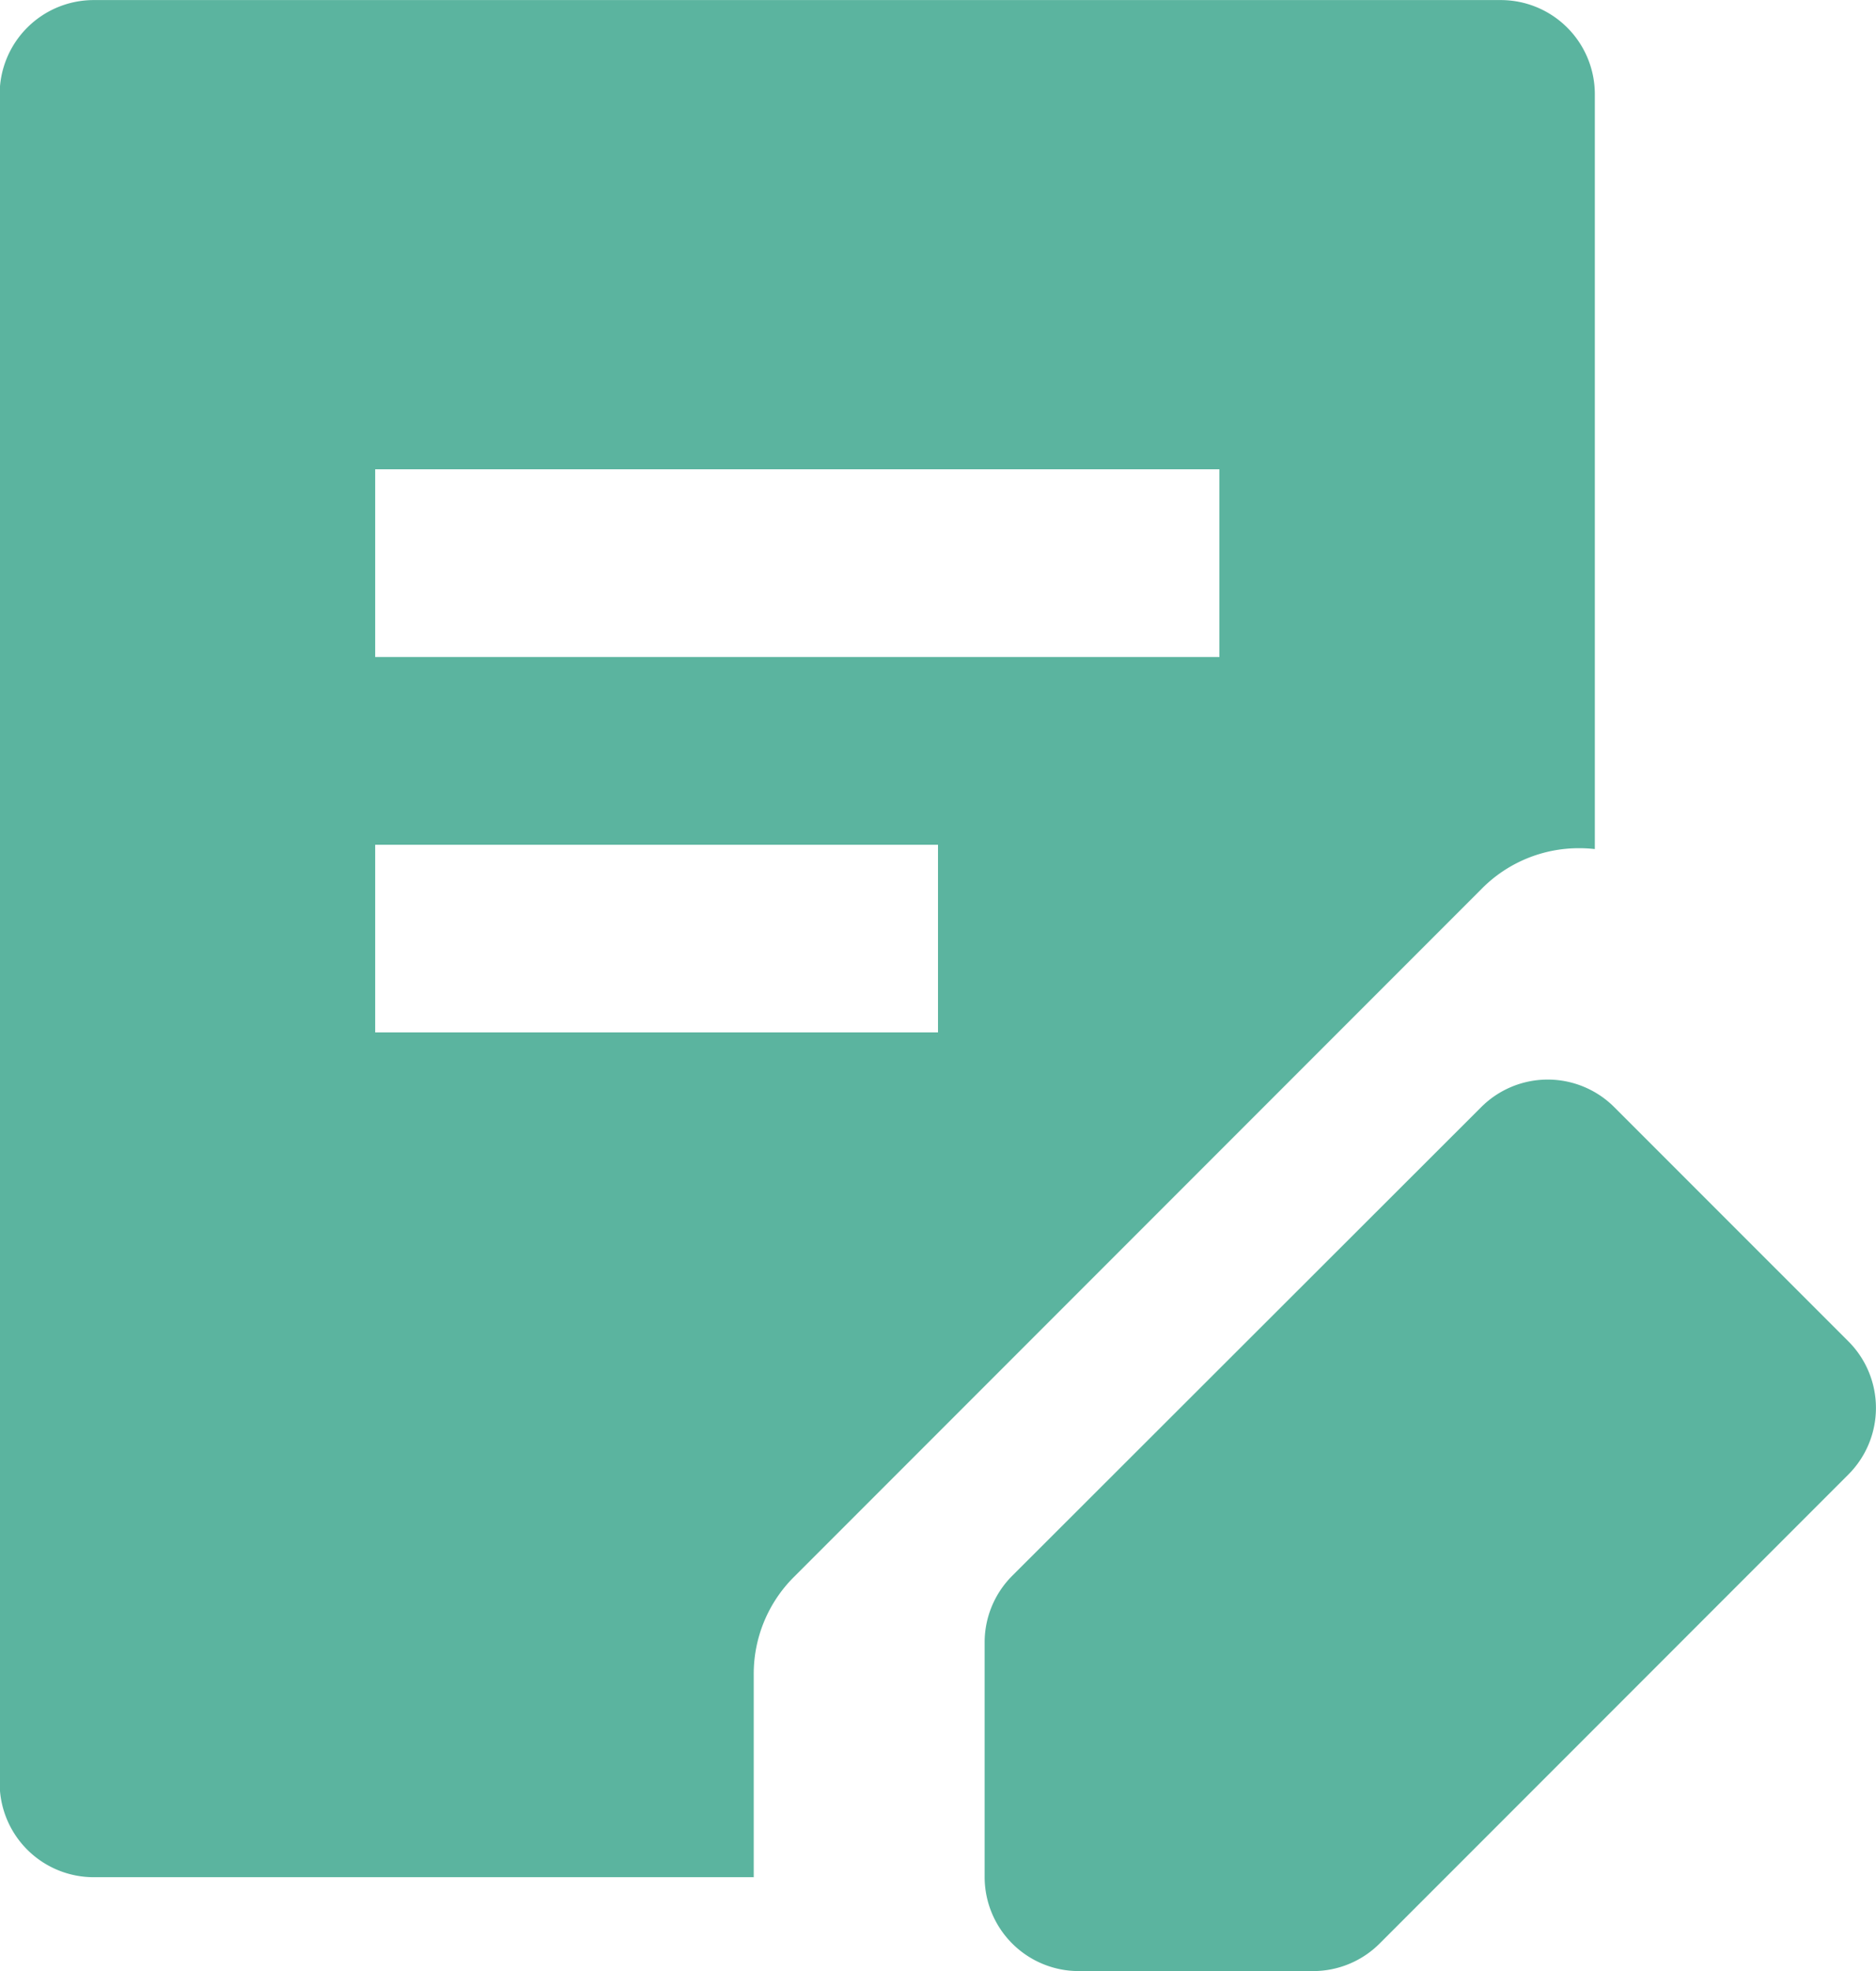
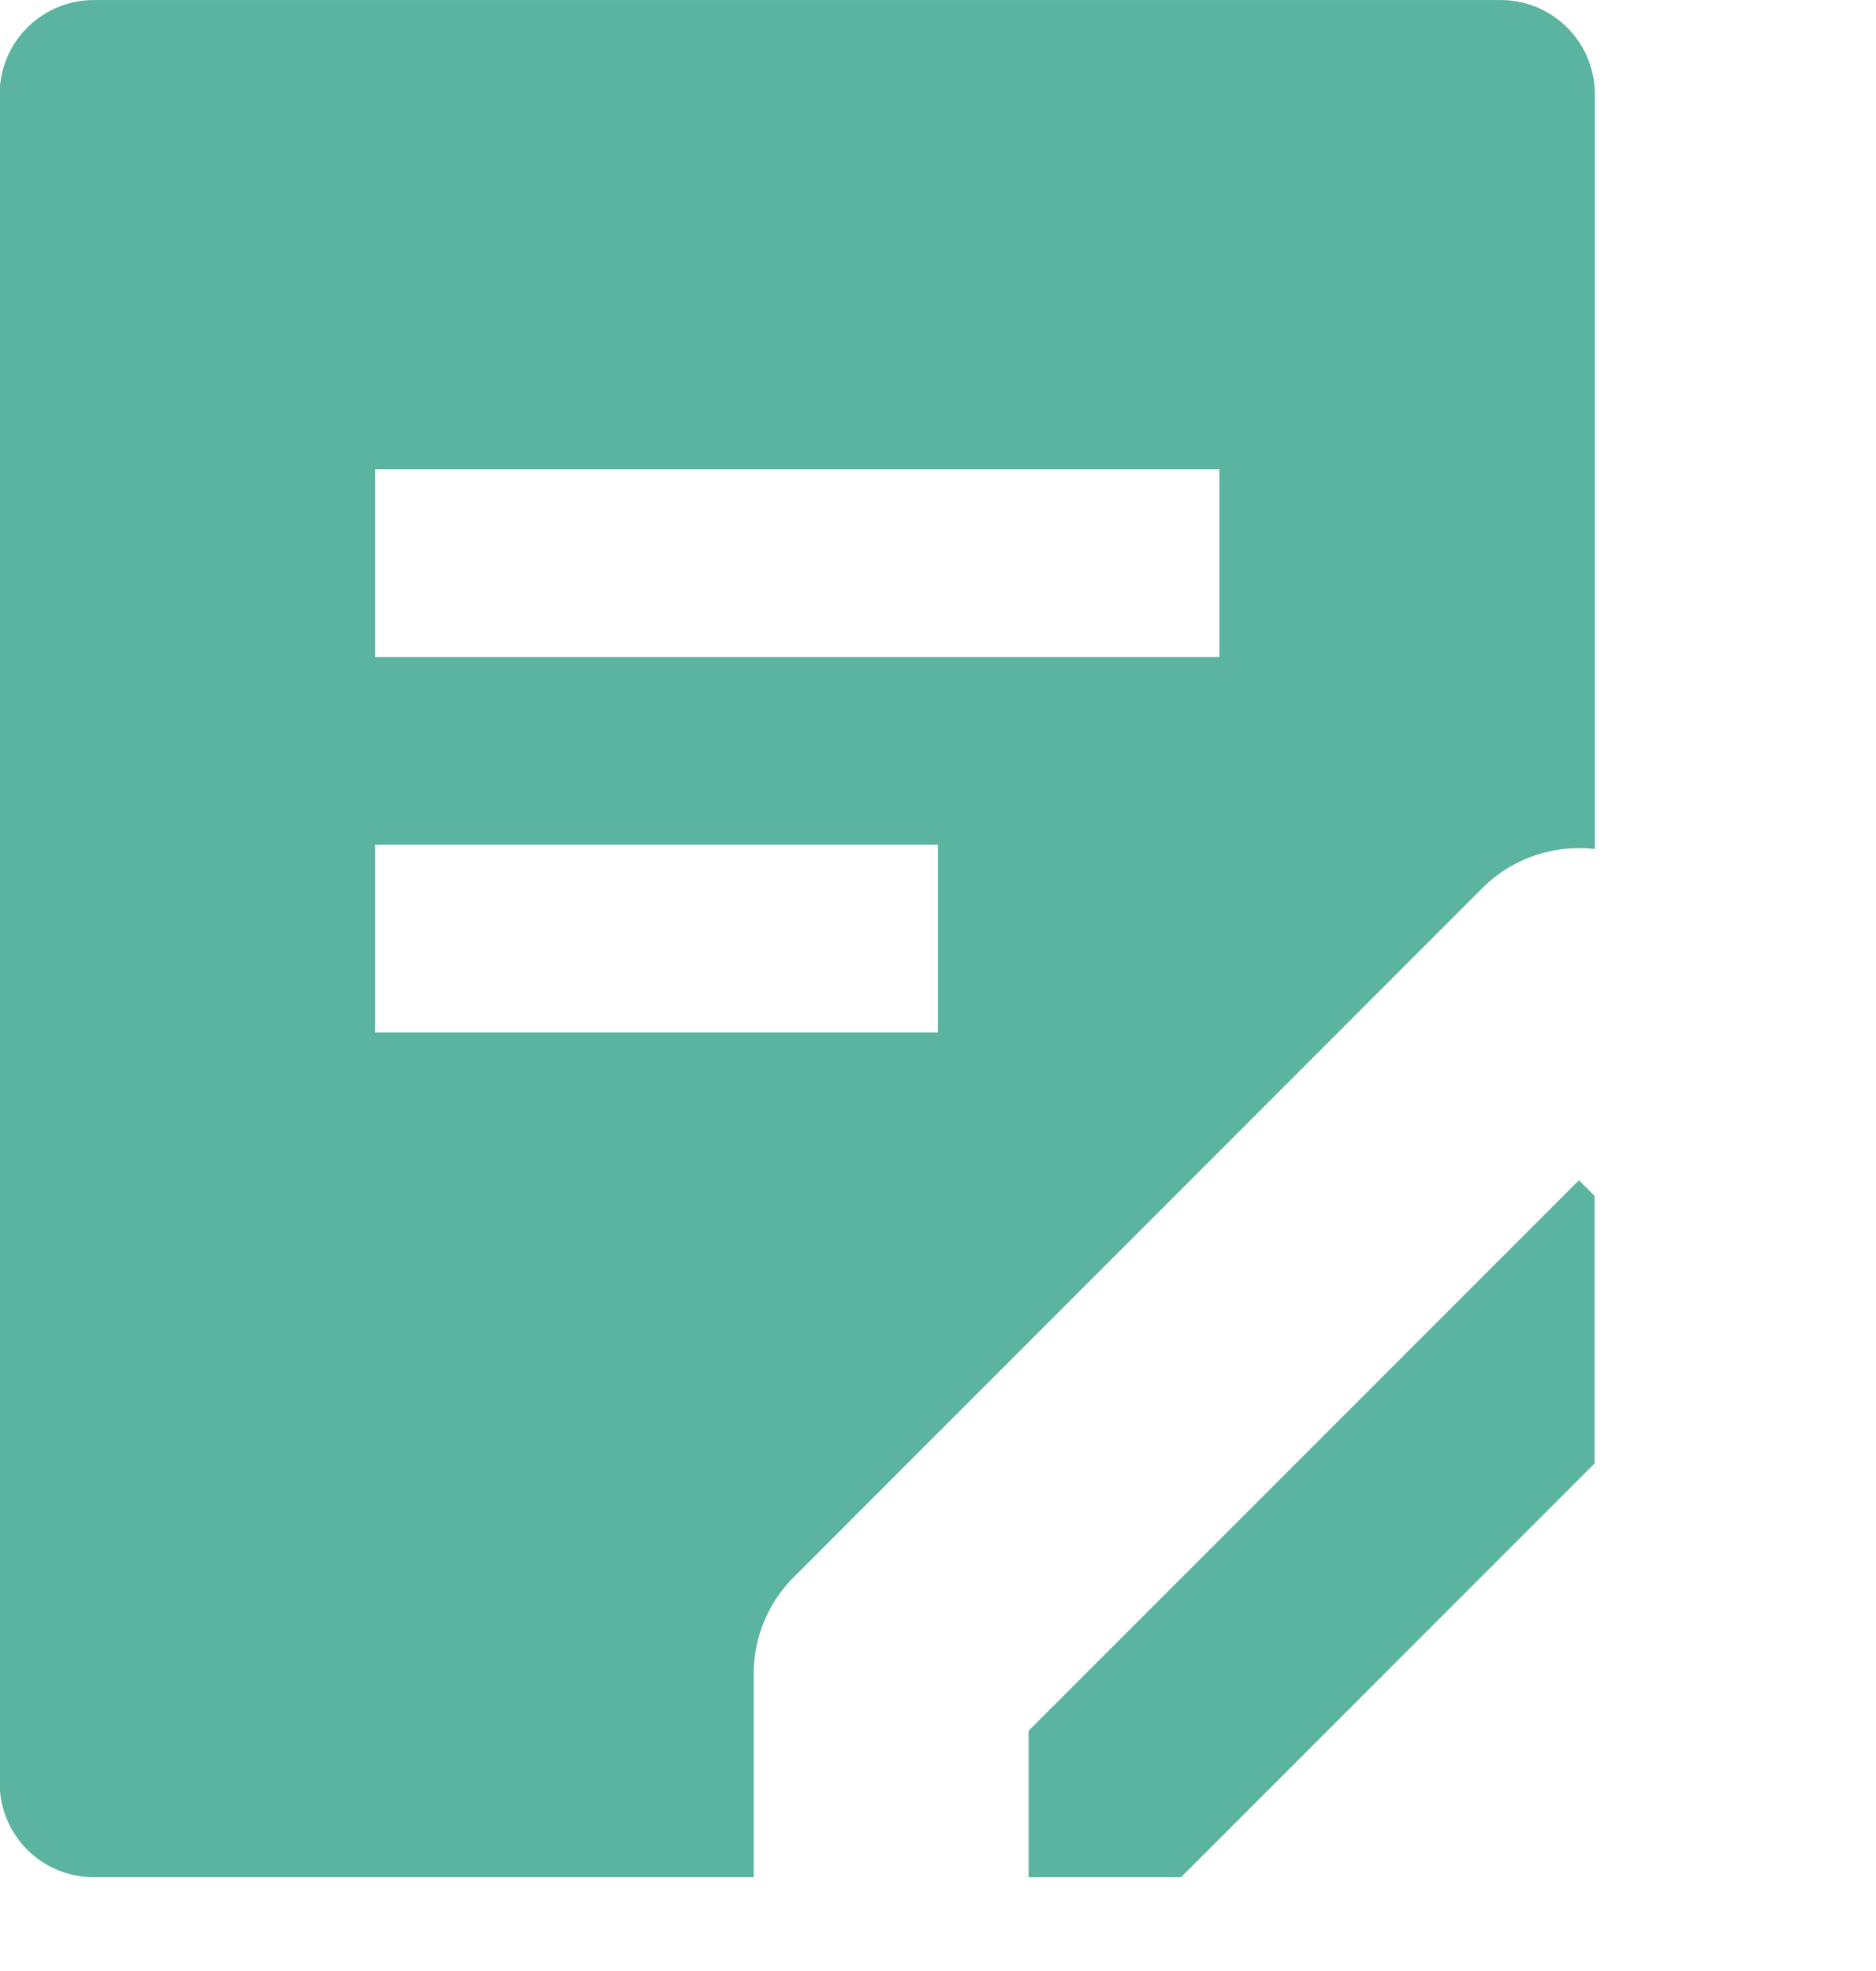
<svg xmlns="http://www.w3.org/2000/svg" width="27.916" height="29.313" viewBox="0 0 27.916 29.313">
  <defs>
    <style>.a{fill:#5bb49f;}</style>
  </defs>
  <g transform="translate(-1329 -875.905)">
    <path class="a" d="M-2882.424,4316.916h-2.27v-2.177l8.19-8.188.232.232v3.98l-6.152,6.152Zm-6.364,0h-9.817a1.4,1.4,0,0,1-1.4-1.4V4290.4a1.4,1.4,0,0,1,1.4-1.4h20.937a1.4,1.4,0,0,1,1.4,1.4v11.226a2.069,2.069,0,0,0-.232-.013,2.032,2.032,0,0,0-1.448.6l-10.236,10.236a2.033,2.033,0,0,0-.6,1.447v3.023Zm-5.629-15.354v2.791h8.375v-2.791Zm0-5.584v2.792h12.562v-2.792Z" transform="translate(4229 -3413.094)" />
-     <path class="a" d="M561.123,554.153a1.4,1.4,0,0,1,1.974,0l3.49,3.489a1.4,1.4,0,0,1,0,1.974l-6.979,6.979a1.4,1.4,0,0,1-.987.409h-3.49a1.4,1.4,0,0,1-1.4-1.4v-3.49a1.4,1.4,0,0,1,.409-.987Z" transform="translate(789.921 338.214)" />
  </g>
</svg>